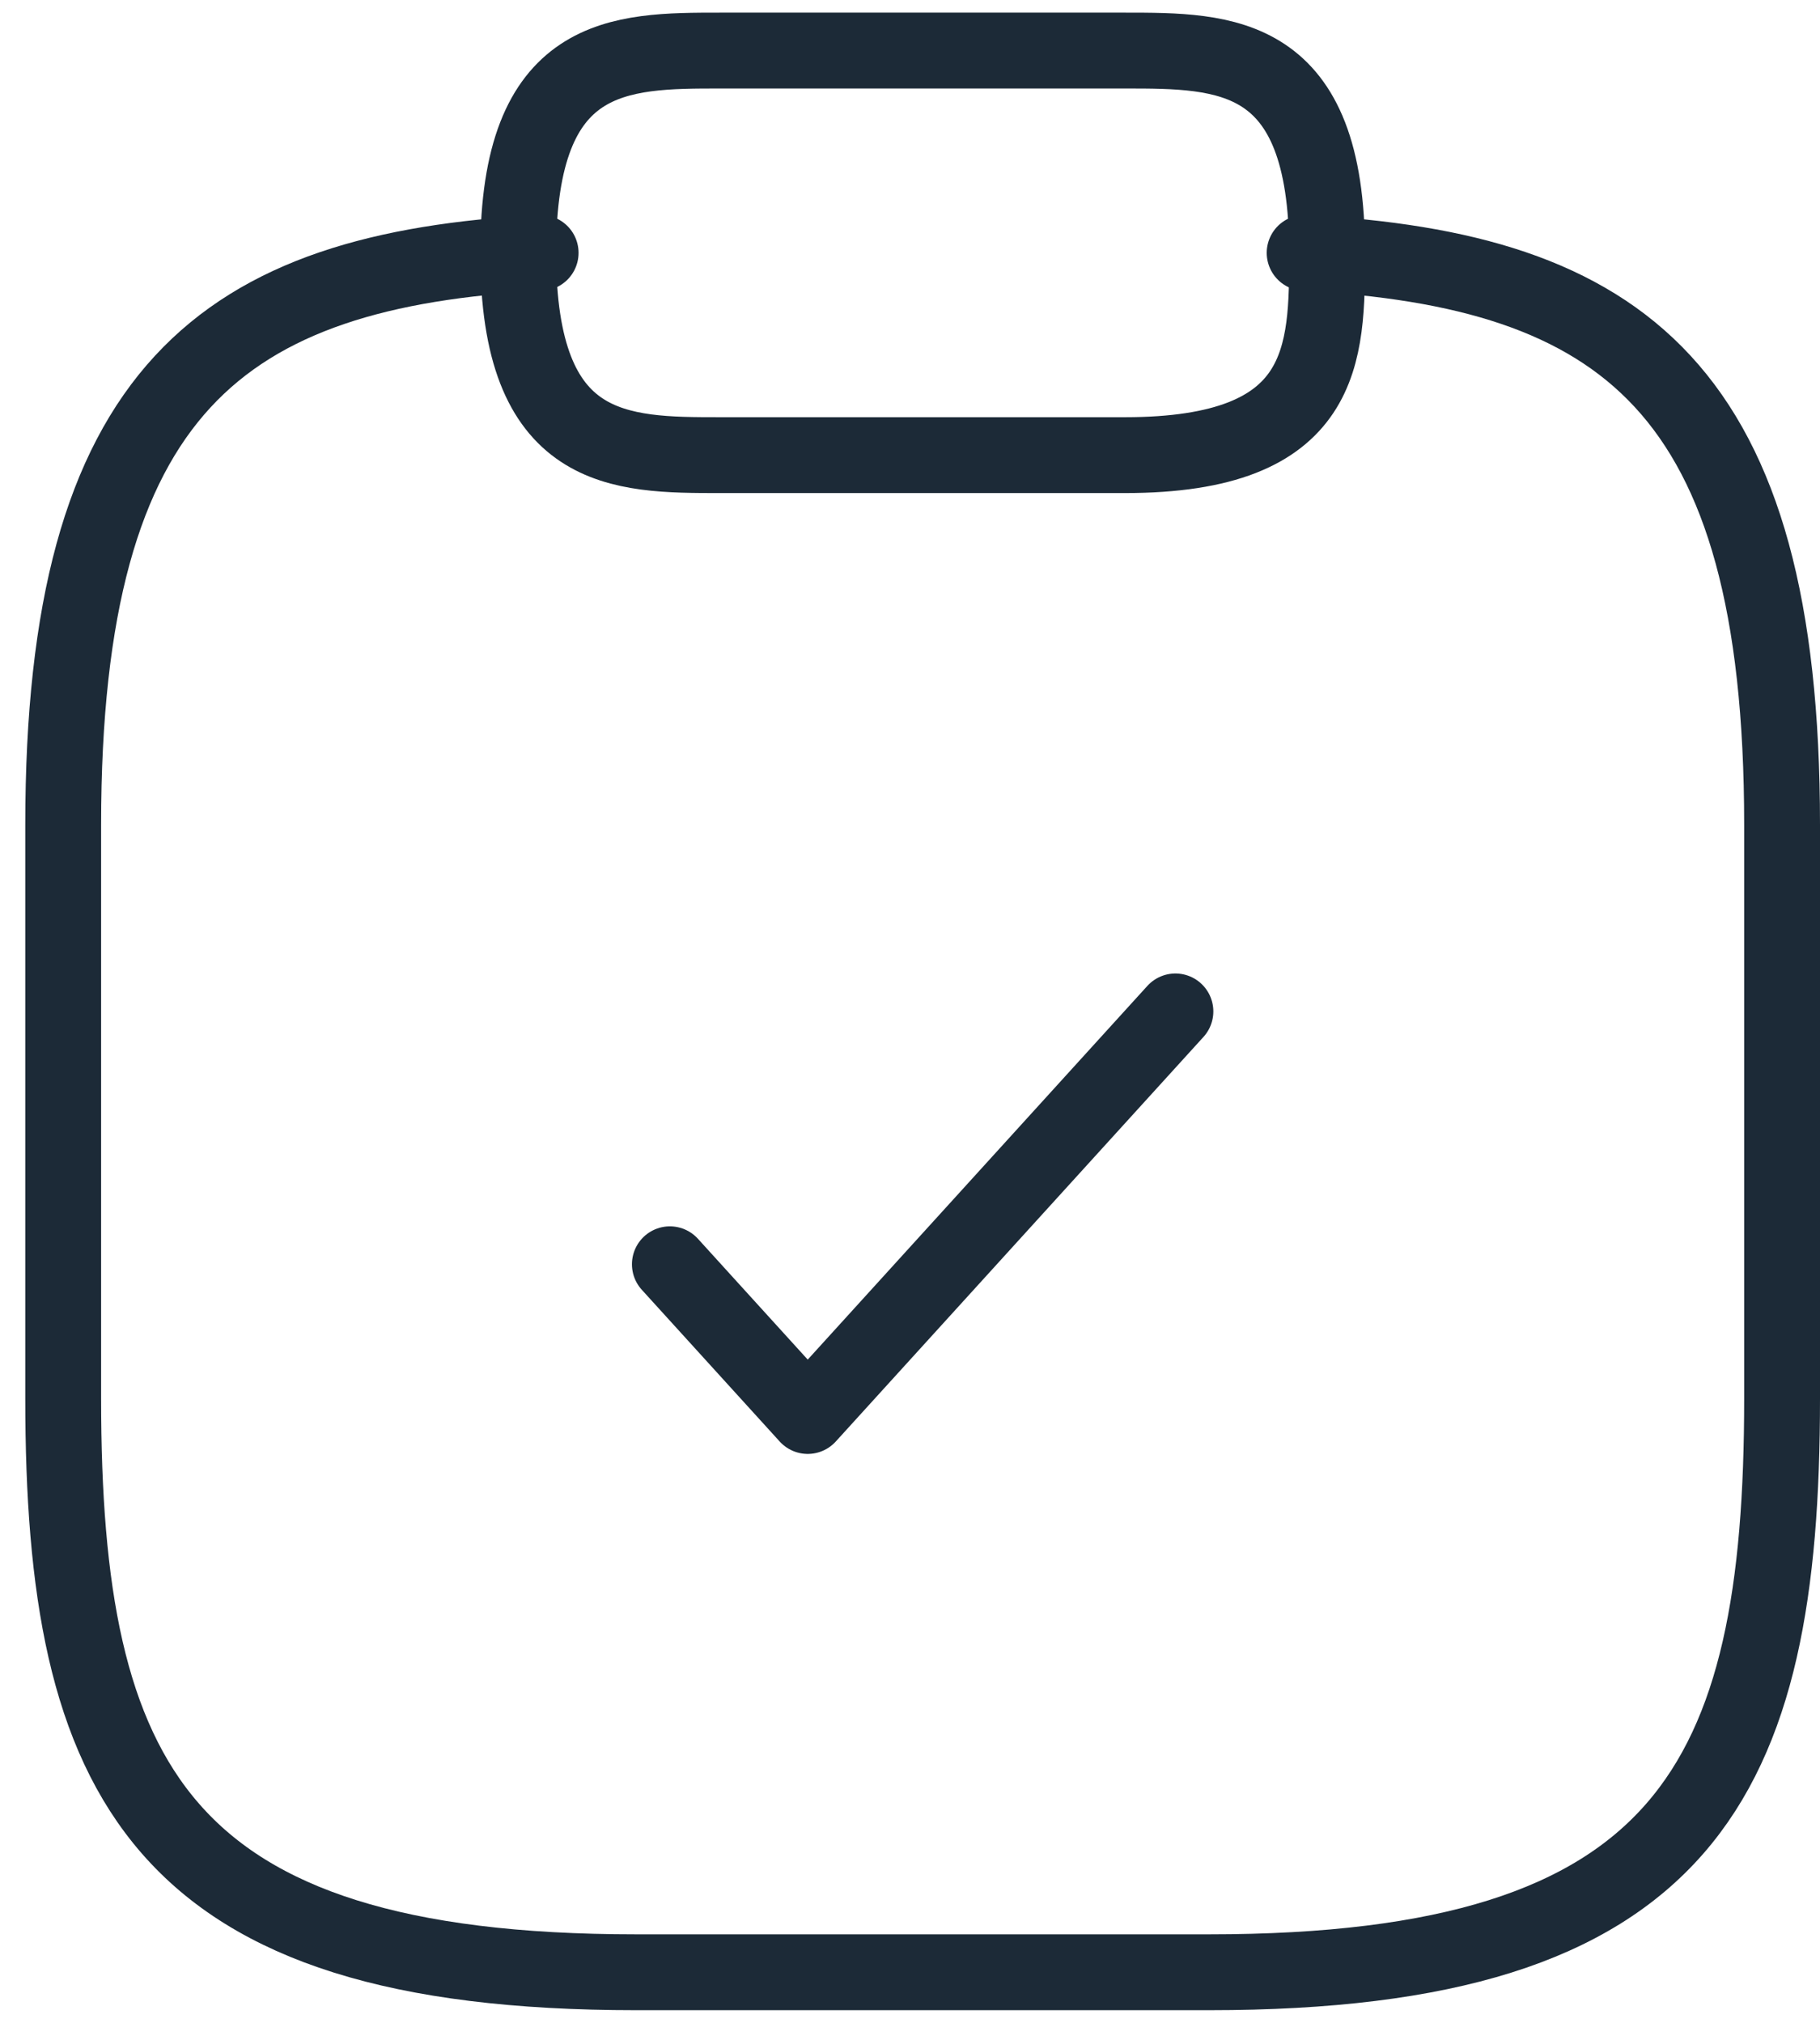
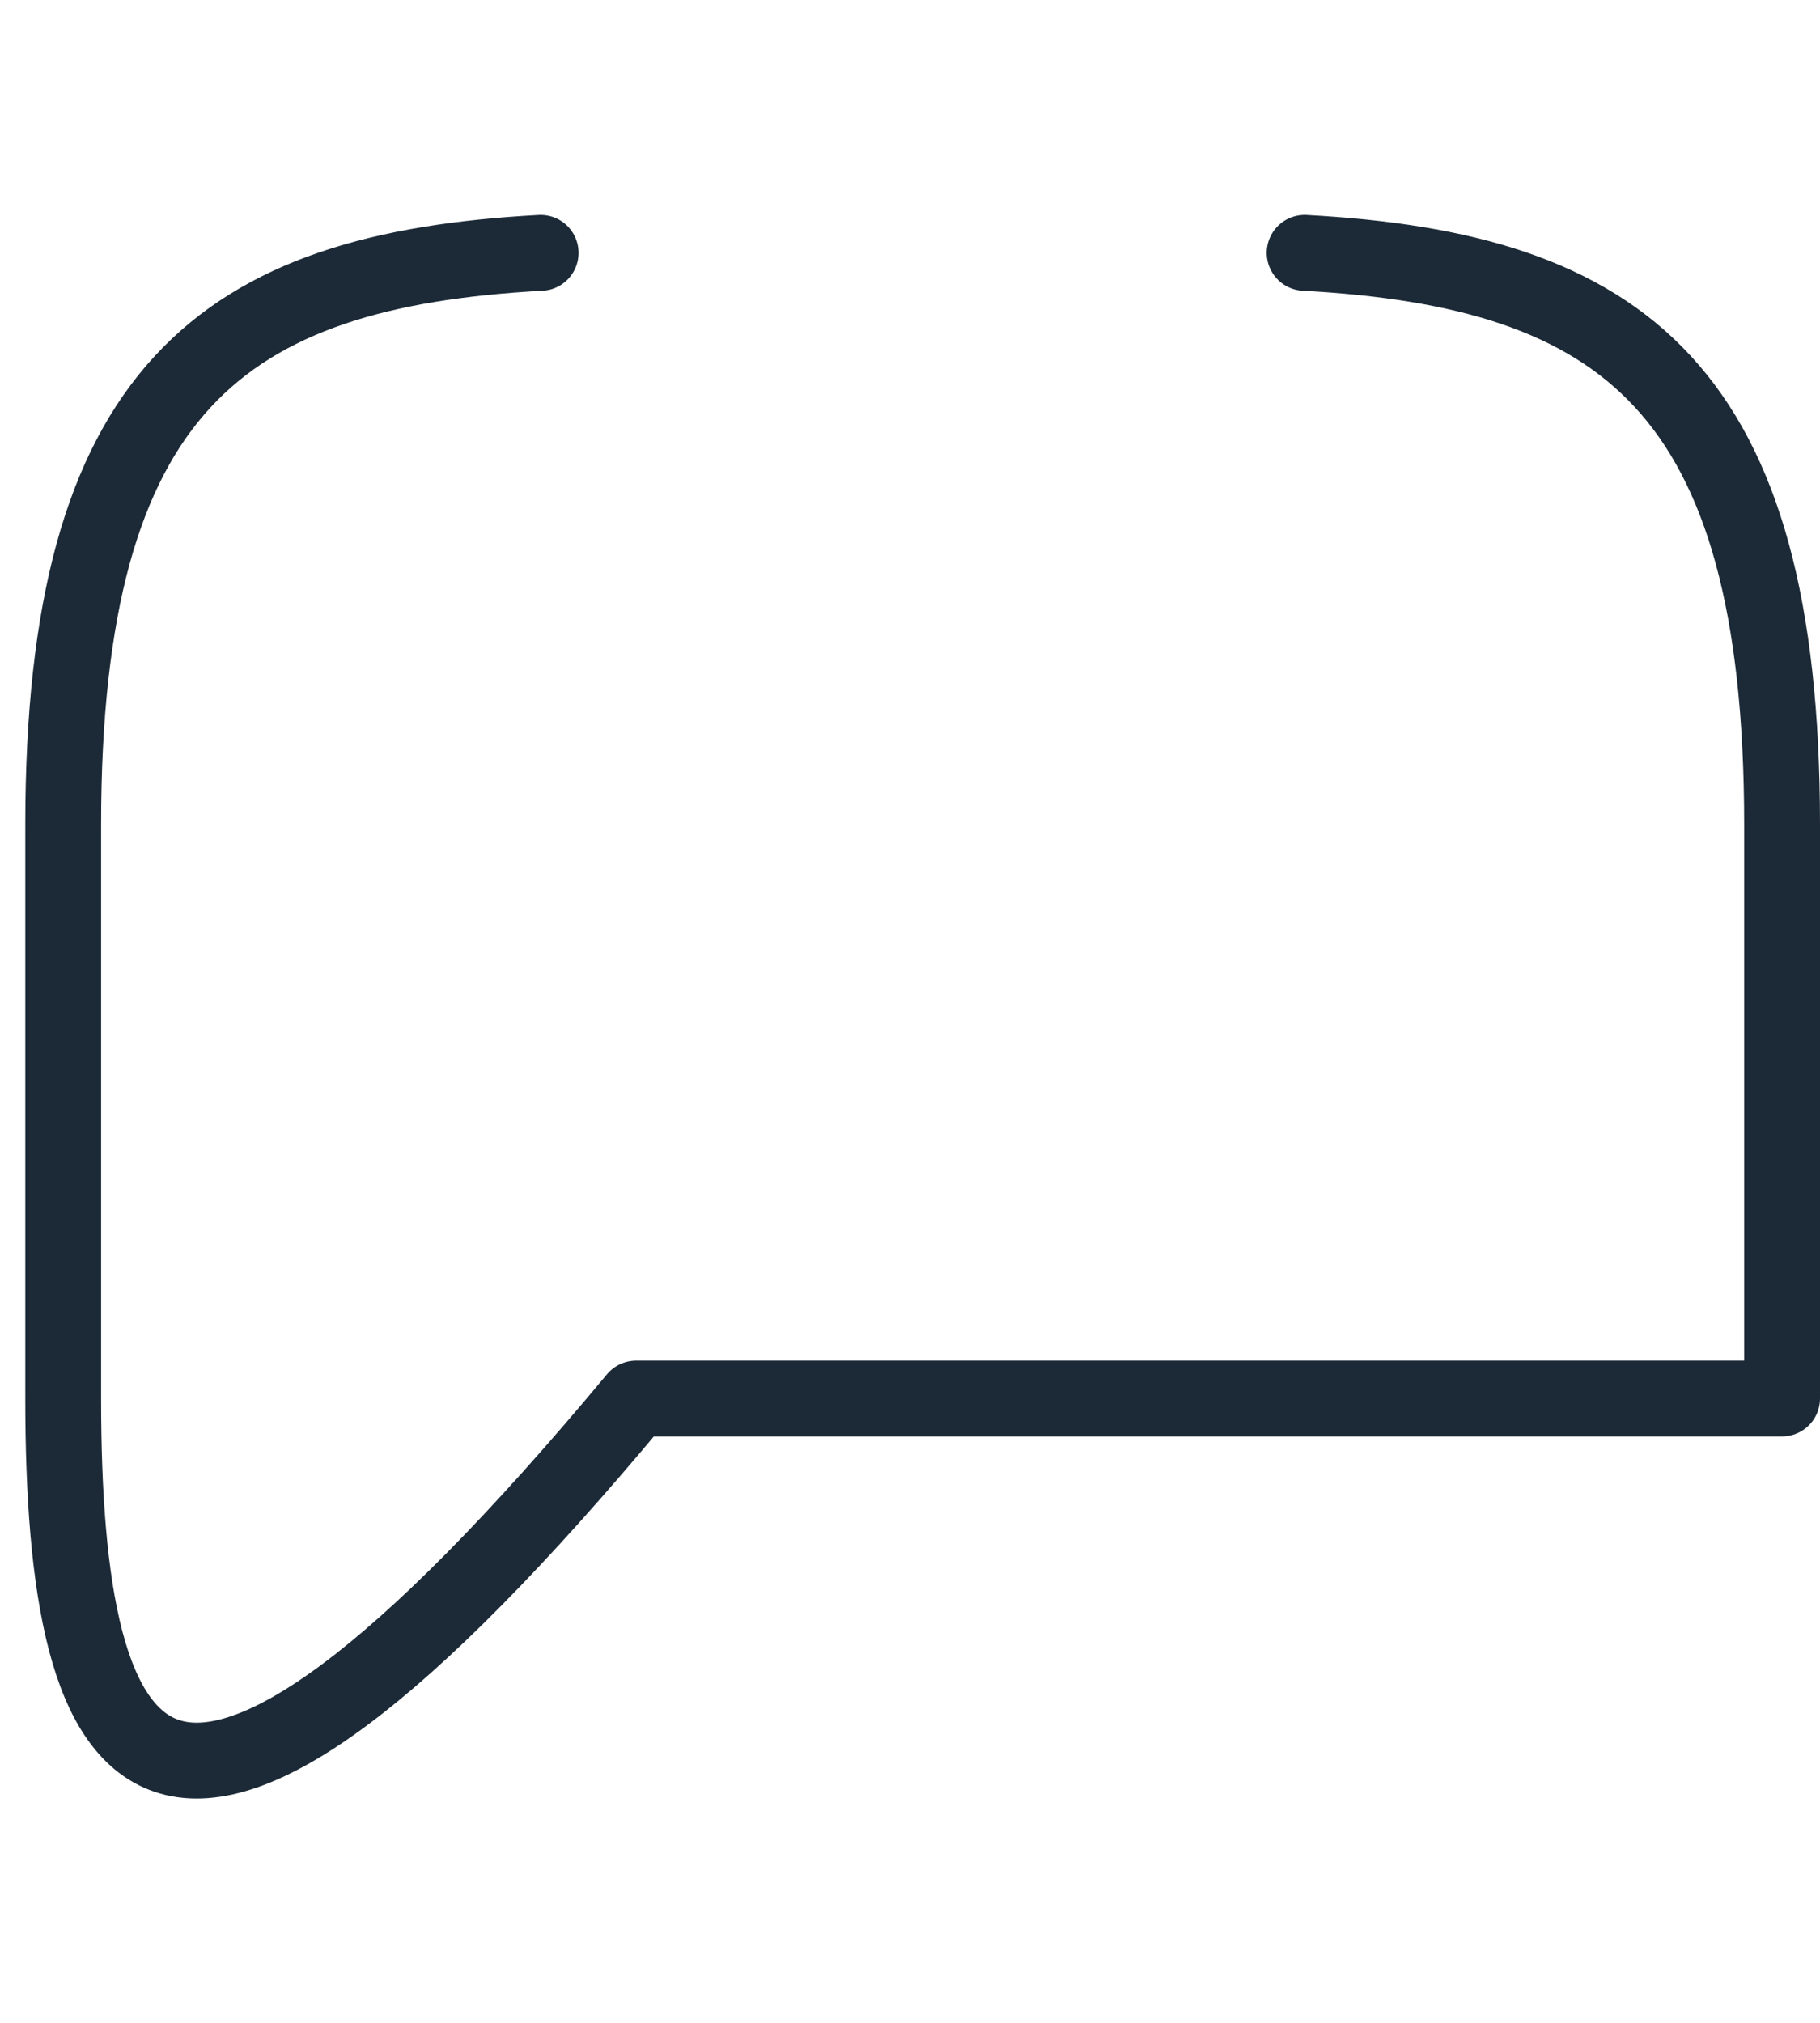
<svg xmlns="http://www.w3.org/2000/svg" width="36" height="40" viewBox="0 0 36 40" fill="none">
-   <path d="M13.25 25L15.977 28L23.25 20" stroke="#1C2A37" stroke-width="1.5" stroke-linecap="round" stroke-linejoin="round" />
-   <path d="M14.25 9H22.25C26.25 9 26.25 7 26.25 5C26.25 1 24.25 1 22.25 1H14.25C12.25 1 10.25 1 10.25 5C10.25 9 12.25 9 14.25 9Z" stroke="#1C2A37" stroke-width="1.5" stroke-miterlimit="10" stroke-linecap="round" stroke-linejoin="round" />
-   <path d="M25.806 5C32.096 5.34 35.25 7.666 35.25 16.308V27.654C35.25 35.218 33.361 39 23.917 39H12.583C3.139 39 1.25 35.218 1.25 27.654V16.308C1.25 7.685 4.404 5.34 10.694 5" stroke="#1C2A37" stroke-width="1.5" stroke-miterlimit="10" stroke-linecap="round" stroke-linejoin="round" />
+   <path d="M25.806 5C32.096 5.34 35.25 7.666 35.25 16.308V27.654H12.583C3.139 39 1.25 35.218 1.25 27.654V16.308C1.25 7.685 4.404 5.34 10.694 5" stroke="#1C2A37" stroke-width="1.5" stroke-miterlimit="10" stroke-linecap="round" stroke-linejoin="round" />
</svg>